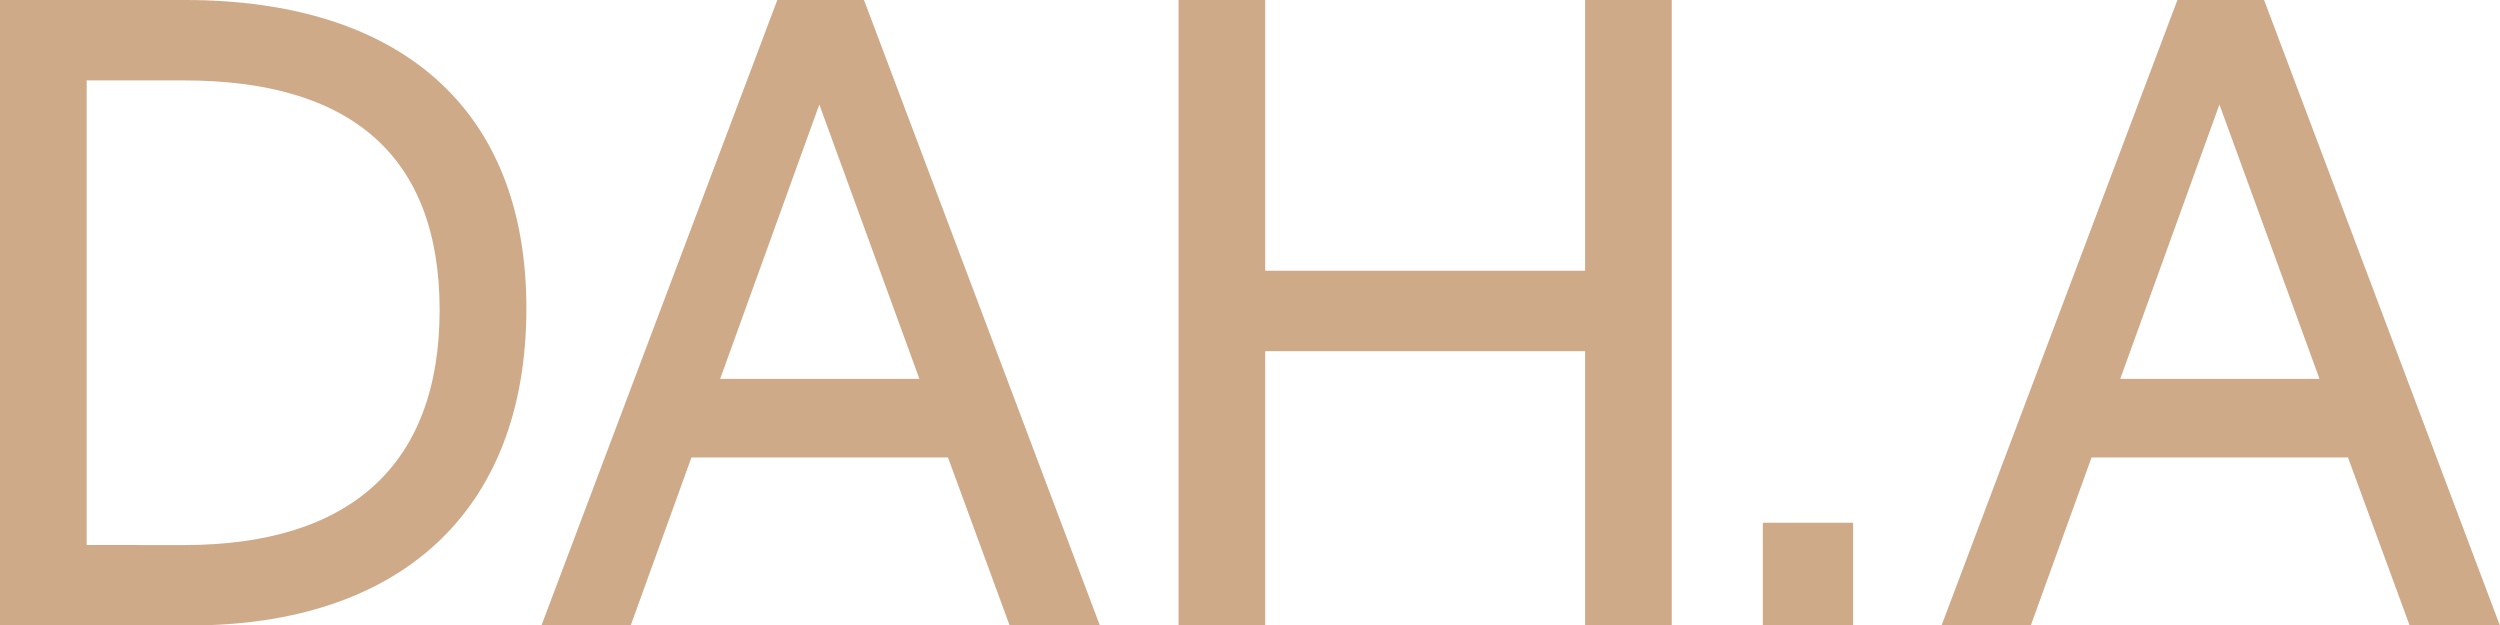
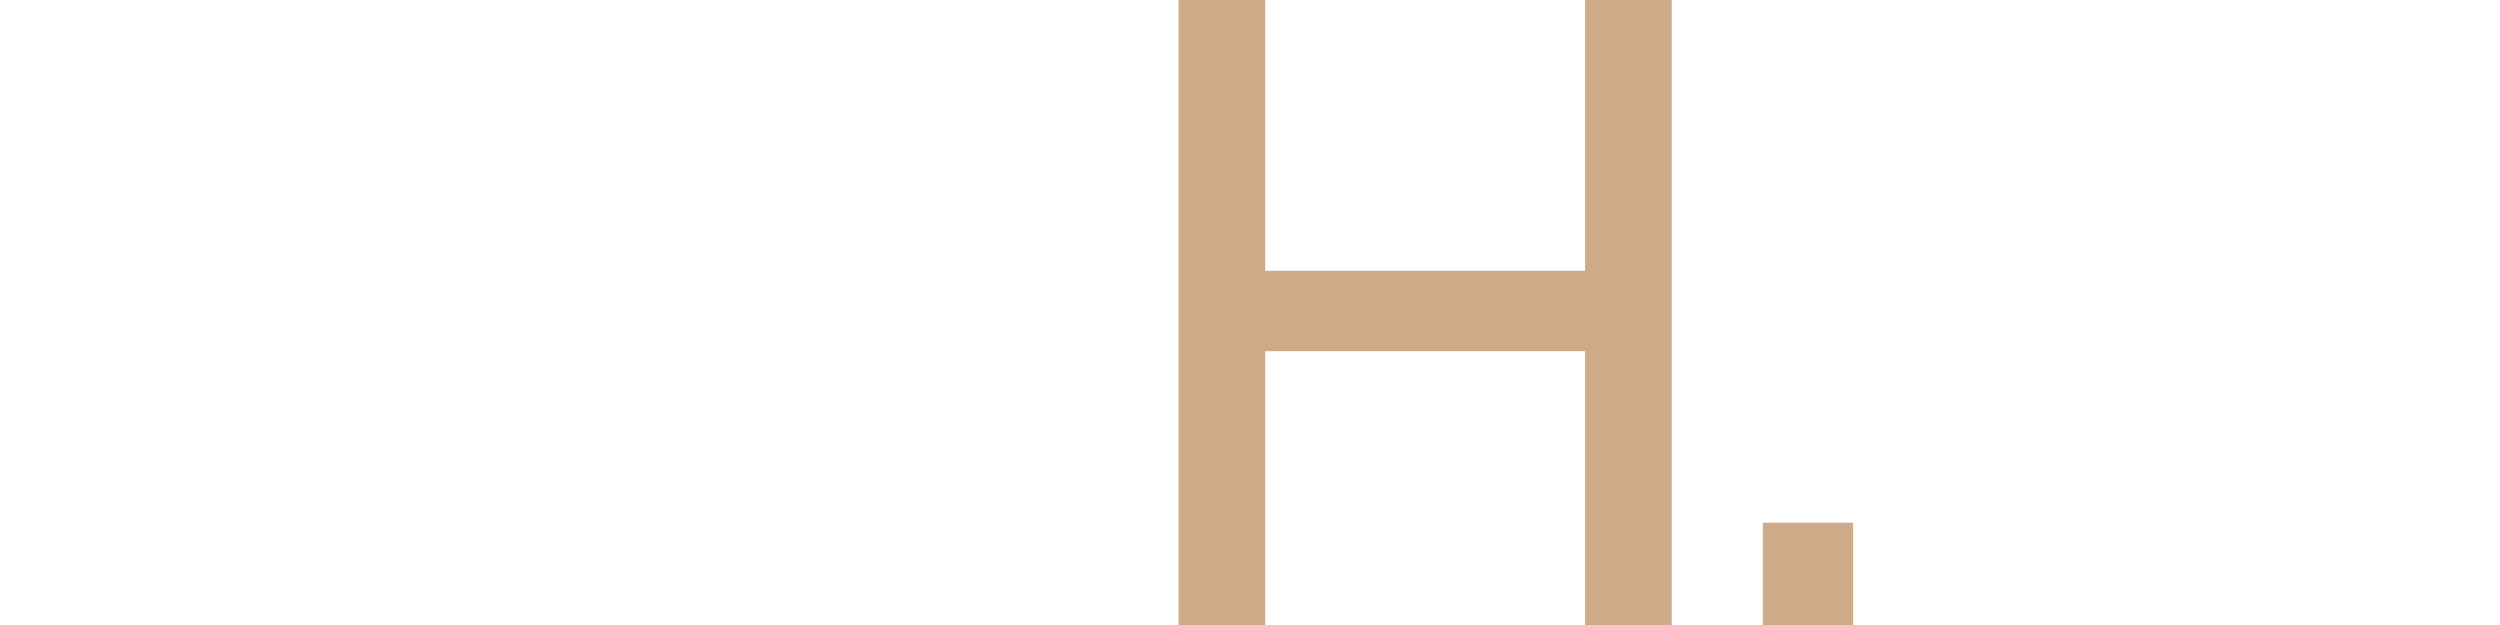
<svg xmlns="http://www.w3.org/2000/svg" id="Component_2_1" data-name="Component 2 – 1" width="109.237" height="27.33" viewBox="0 0 109.237 27.33">
  <defs>
    <clipPath id="clip-path">
      <path id="Path_3" data-name="Path 3" d="M0-171.728H109.237v-27.33H0Z" transform="translate(0 199.058)" fill="none" />
    </clipPath>
  </defs>
  <g id="Group_3" data-name="Group 3" transform="translate(0 0)" clip-path="url(#clip-path)">
    <g id="Group_2" data-name="Group 2" transform="translate(0 0)">
-       <path id="Path_2" data-name="Path 2" d="M0,0H8.082C17.374,0,23,4.646,23,13.47c0,8.9-5.544,13.86-14.719,13.86H0ZM8.043,23.816c7.223,0,11.166-3.475,11.166-10.268S15.266,3.514,8.043,3.514H3.787v20.3Z" fill="#cfaa89" />
-     </g>
+       </g>
  </g>
  <g id="Group_4" data-name="Group 4" transform="translate(23.658)">
-     <path id="Path_4" data-name="Path 4" d="M-64.767,0-75.074,27.33h3.9l2.655-7.34H-57.31l2.694,7.34h3.943L-60.98,0Zm1.835,4.568,4.373,11.986h-8.706Z" transform="translate(75.074)" fill="#cfaa89" />
-   </g>
+     </g>
  <g id="Group_5" data-name="Group 5" transform="translate(51.495)">
    <path id="Path_5" data-name="Path 5" d="M-111.623,0V11.83H-125.6V0h-3.787V27.33h3.787V15.344h13.977V27.33h3.787V0Z" transform="translate(129.388)" fill="#cfaa89" />
  </g>
  <path id="Path_6" data-name="Path 6" d="M561.029-28.212h3.944V-32.7h-3.944Z" transform="translate(-484.002 55.542)" fill="#cfaa89" />
  <g id="Group_6" data-name="Group 6" transform="translate(84.835)">
-     <path id="Path_7" data-name="Path 7" d="M-64.766,0-75.073,27.33h3.9l2.655-7.34h11.205l2.694,7.34h3.943L-60.979,0Zm1.835,4.568,4.373,11.986h-8.706Z" transform="translate(75.073)" fill="#cfaa89" />
-   </g>
+     </g>
</svg>